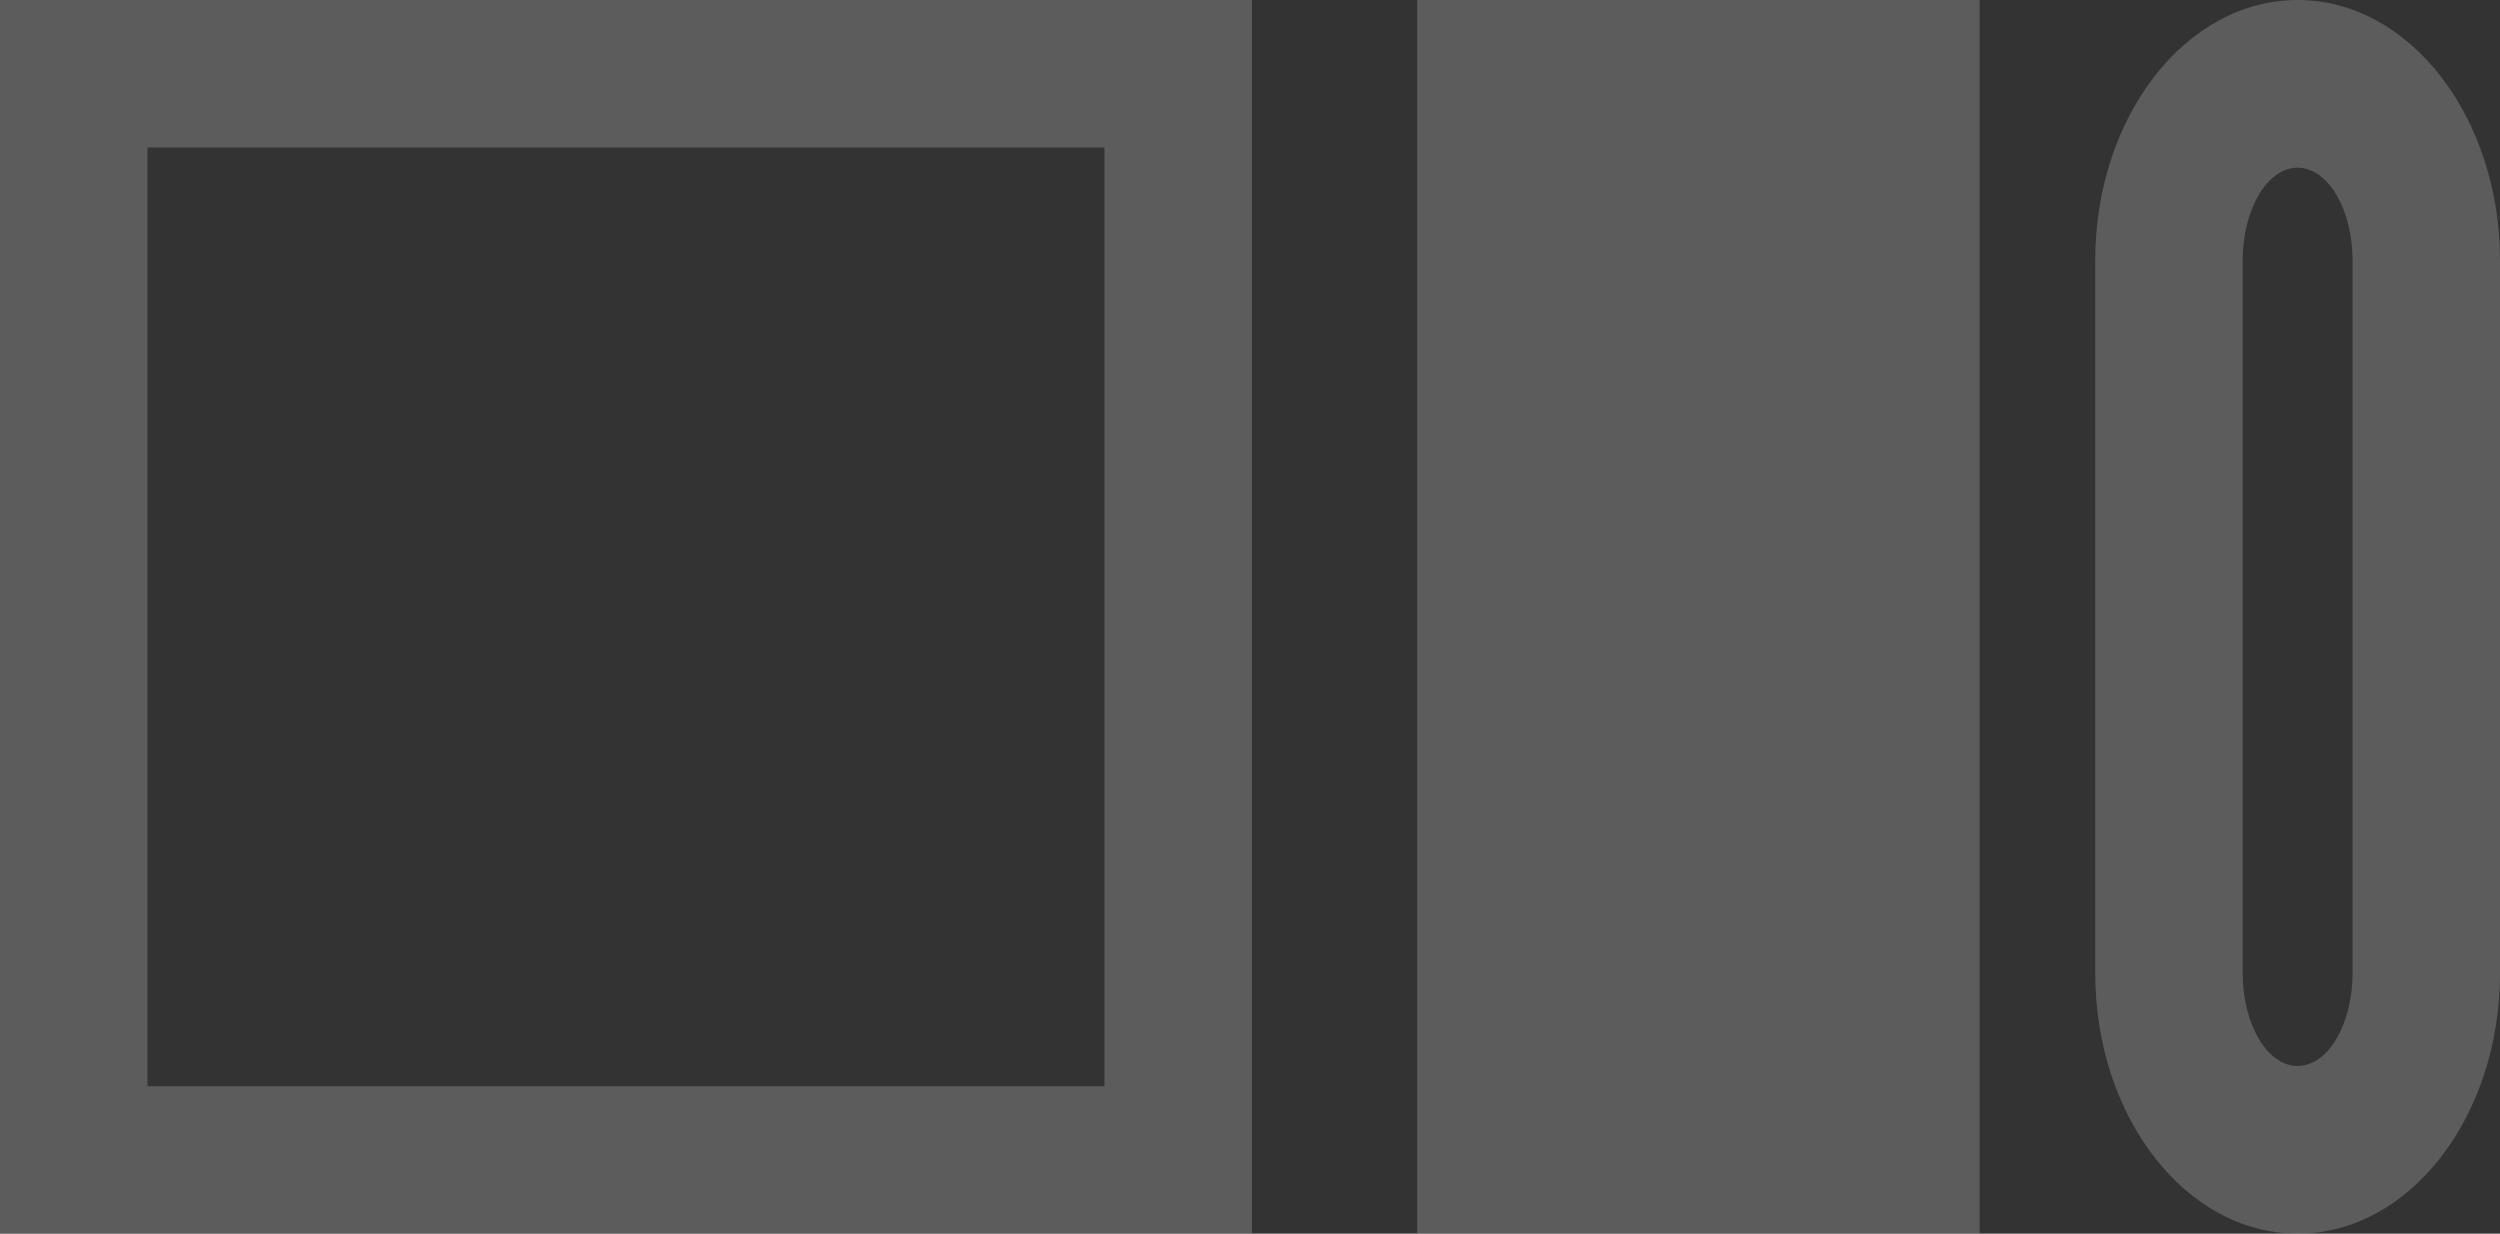
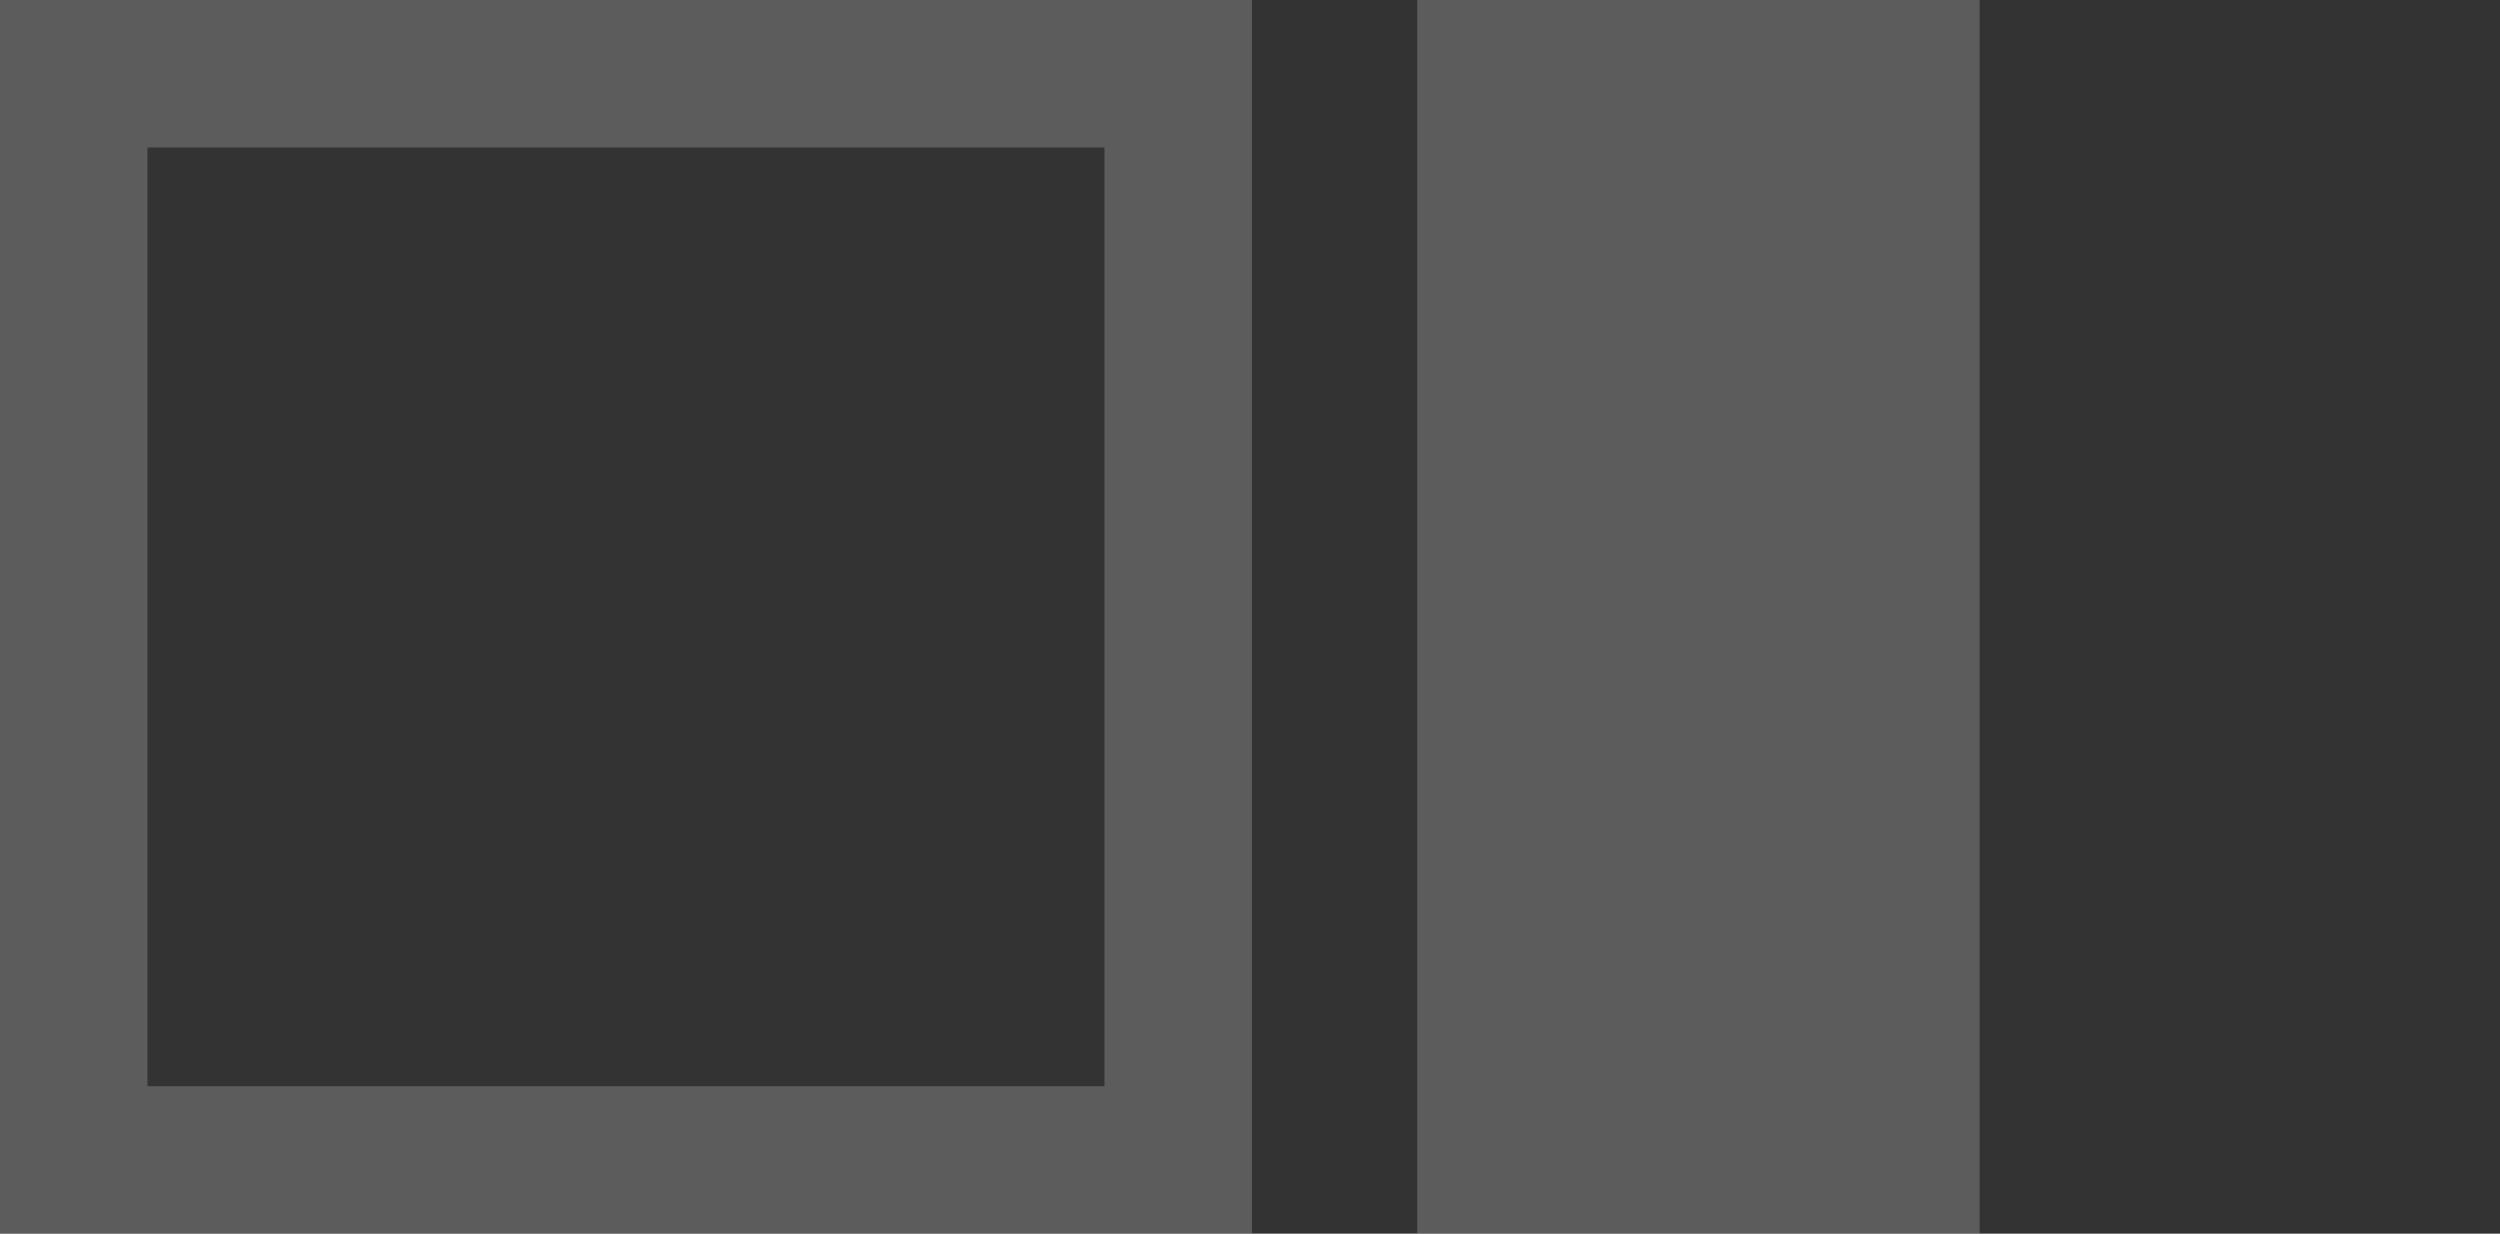
<svg xmlns="http://www.w3.org/2000/svg" width="603.074" height="297.595" viewBox="0 0 603.074 297.595">
  <rect x="0" y="0" width="603.074" height="297.595" fill="#333333" stroke="none" />
  <defs>
    <clipPath id="clip-path">
      <rect id="Rectangle_785" data-name="Rectangle 785" width="603.074" height="297.595" fill="none" />
    </clipPath>
  </defs>
  <g id="Groupe_1083" data-name="Groupe 1083" opacity="0.2">
    <rect id="Rectangle_784" data-name="Rectangle 784" width="135.659" height="297.595" transform="translate(341.88)" fill="#fff" />
    <path id="Tracé_1990" data-name="Tracé 1990" d="M35.572,35.571H266.427V262.024H35.572ZM0,0V297.6H302V0Z" fill="#fff" />
    <g id="Groupe_1082" data-name="Groupe 1082">
      <g id="Groupe_1081" data-name="Groupe 1081" clip-path="url(#clip-path)">
-         <path id="Tracé_1991" data-name="Tracé 1991" d="M683.657,62.934h0V62.85C683.657,28.143,661.8,0,634.832,0s-48.817,28.143-48.817,62.85v.085h0V234.745h0c0,34.707,21.856,62.85,48.826,62.85s48.817-28.143,48.817-62.85h0ZM648.088,234.746c0,12.368-5.934,22.4-13.248,22.4s-13.256-10.031-13.256-22.4h0V62.85c0-12.368,5.934-22.4,13.248-22.4s13.256,10.031,13.256,22.4v.085h0V234.745h0Z" transform="translate(-80.583)" fill="#fff" />
-       </g>
+         </g>
    </g>
  </g>
</svg>